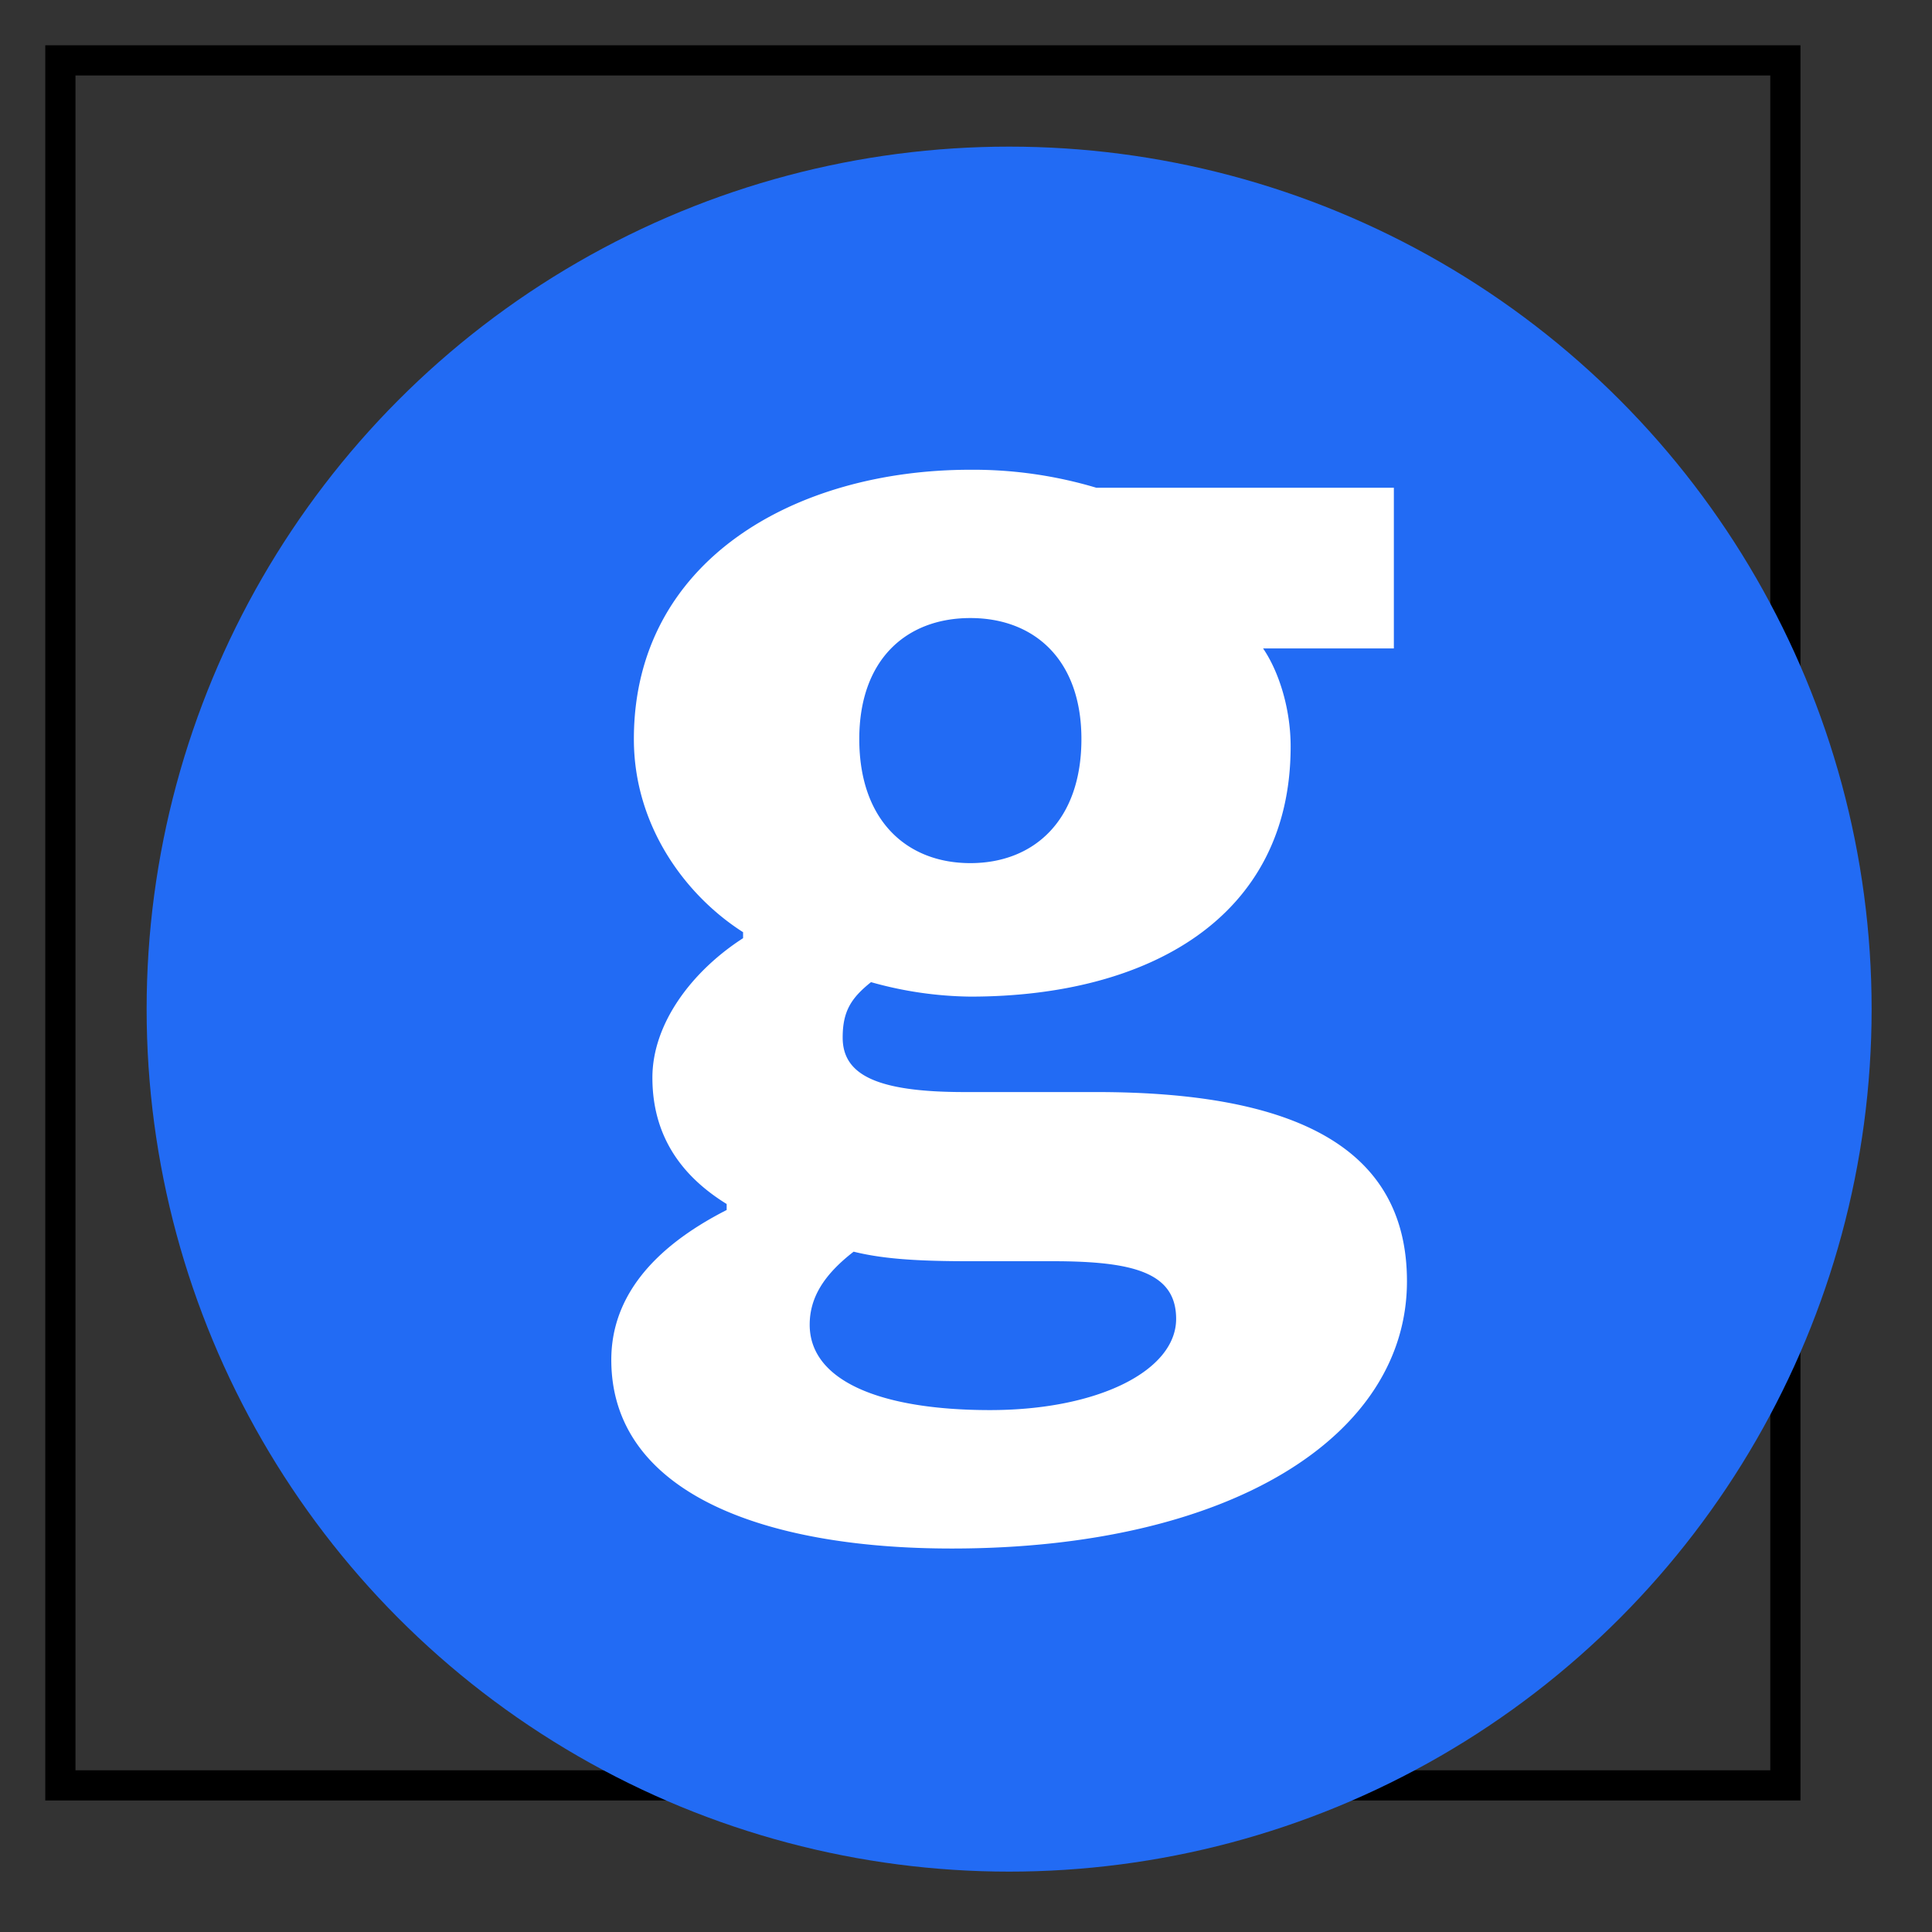
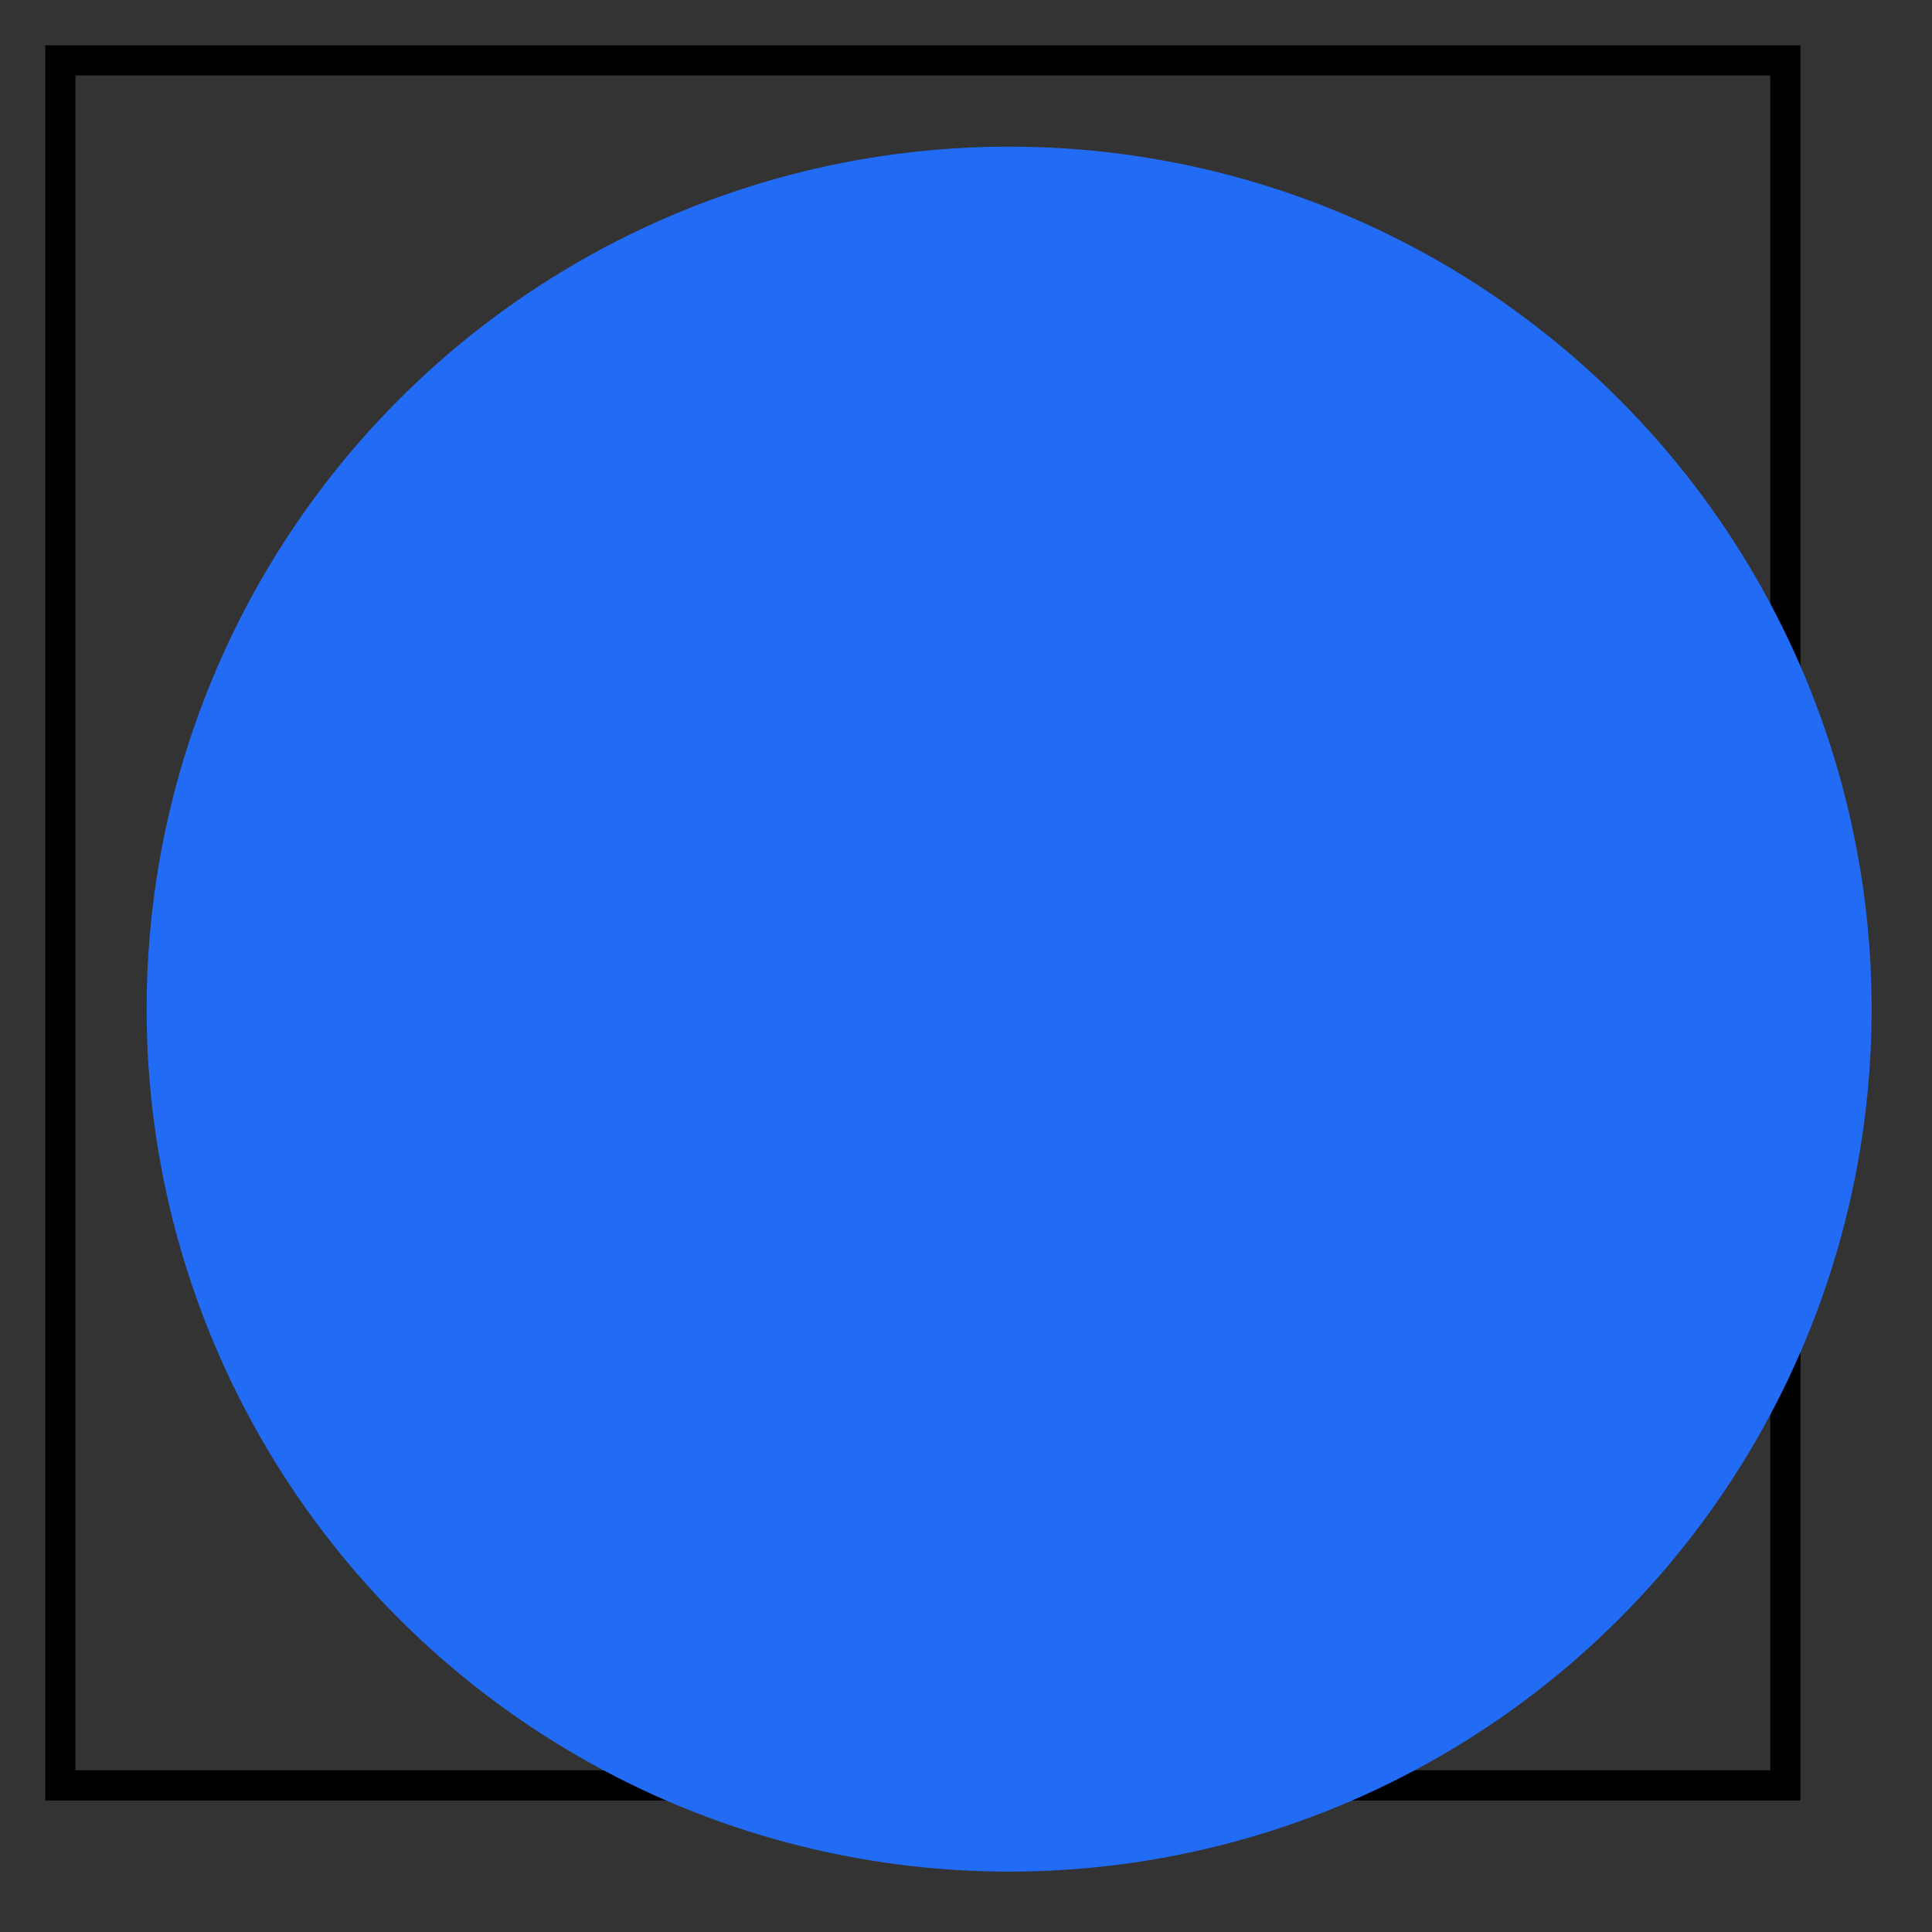
<svg xmlns="http://www.w3.org/2000/svg" width="640" height="640" viewBox="0 0 640 640">
  <rect x="0" y="0" width="640" height="640" fill="#333333" stroke="none" />
  <style>
    .svg-rectangle {
      stroke: #000000
    }
    @media (prefers-color-scheme: dark) {
      .svg-rectangle {
        stroke: #ffffff
      }
    }
  </style>
  <rect class="svg-rectangle" x="20" y="20" width="571.429" height="571.429" fill="none" stroke-width="10" />
  <g class="svg-circle">
    <circle class="uk-svg-fill-primary" cx="334.286" cy="334.286" r="285.714" fill="#226BF4" />
-     <path d="M202.5,450.464c0-20.463,13.419-37.006,38.216-49.636v-1.987c-13.931-8.6-24.6-21.518-24.6-41.865,0-17.771,12.906-35.138,30.038-46.193V308.8c-18.983-12.1-36.175-35.138-36.175-63.965,0-59.173,53.435-89.224,111.467-89.224a142.349,142.349,0,0,1,41.735,5.964h98.553V214.8h-43.32c5.041,7.363,9.127,19.578,9.127,32.49,0,56.721-47.166,82.852-106.1,82.852a125.762,125.762,0,0,1-32.907-4.794c-6.578,5.26-9.387,9.642-9.387,18.353,0,12.157,10.865,18.057,40.32,18.057h43.706c66.085,0,102.9,18.537,102.9,62.685,0,51.222-58.354,88.524-150.837,88.524C252.543,512.965,202.5,494.316,202.5,450.464ZM389.61,436.9c0-15.546-14.567-19.108-41.081-19.108H320.554c-18.478,0-29.022-.994-37.774-3.158-9.962,7.713-14.559,15.311-14.559,24.191,0,18.7,23.642,28.285,59.739,28.285C363.925,467.108,389.61,453.965,389.61,436.9ZM358.233,244.831c0-26.272-15.584-40.094-36.793-40.094s-36.792,13.736-36.792,40.094c0,27.006,15.775,41.089,36.792,41.089S358.233,271.837,358.233,244.831Z" style="fill: #fff" />
  </g>
</svg>